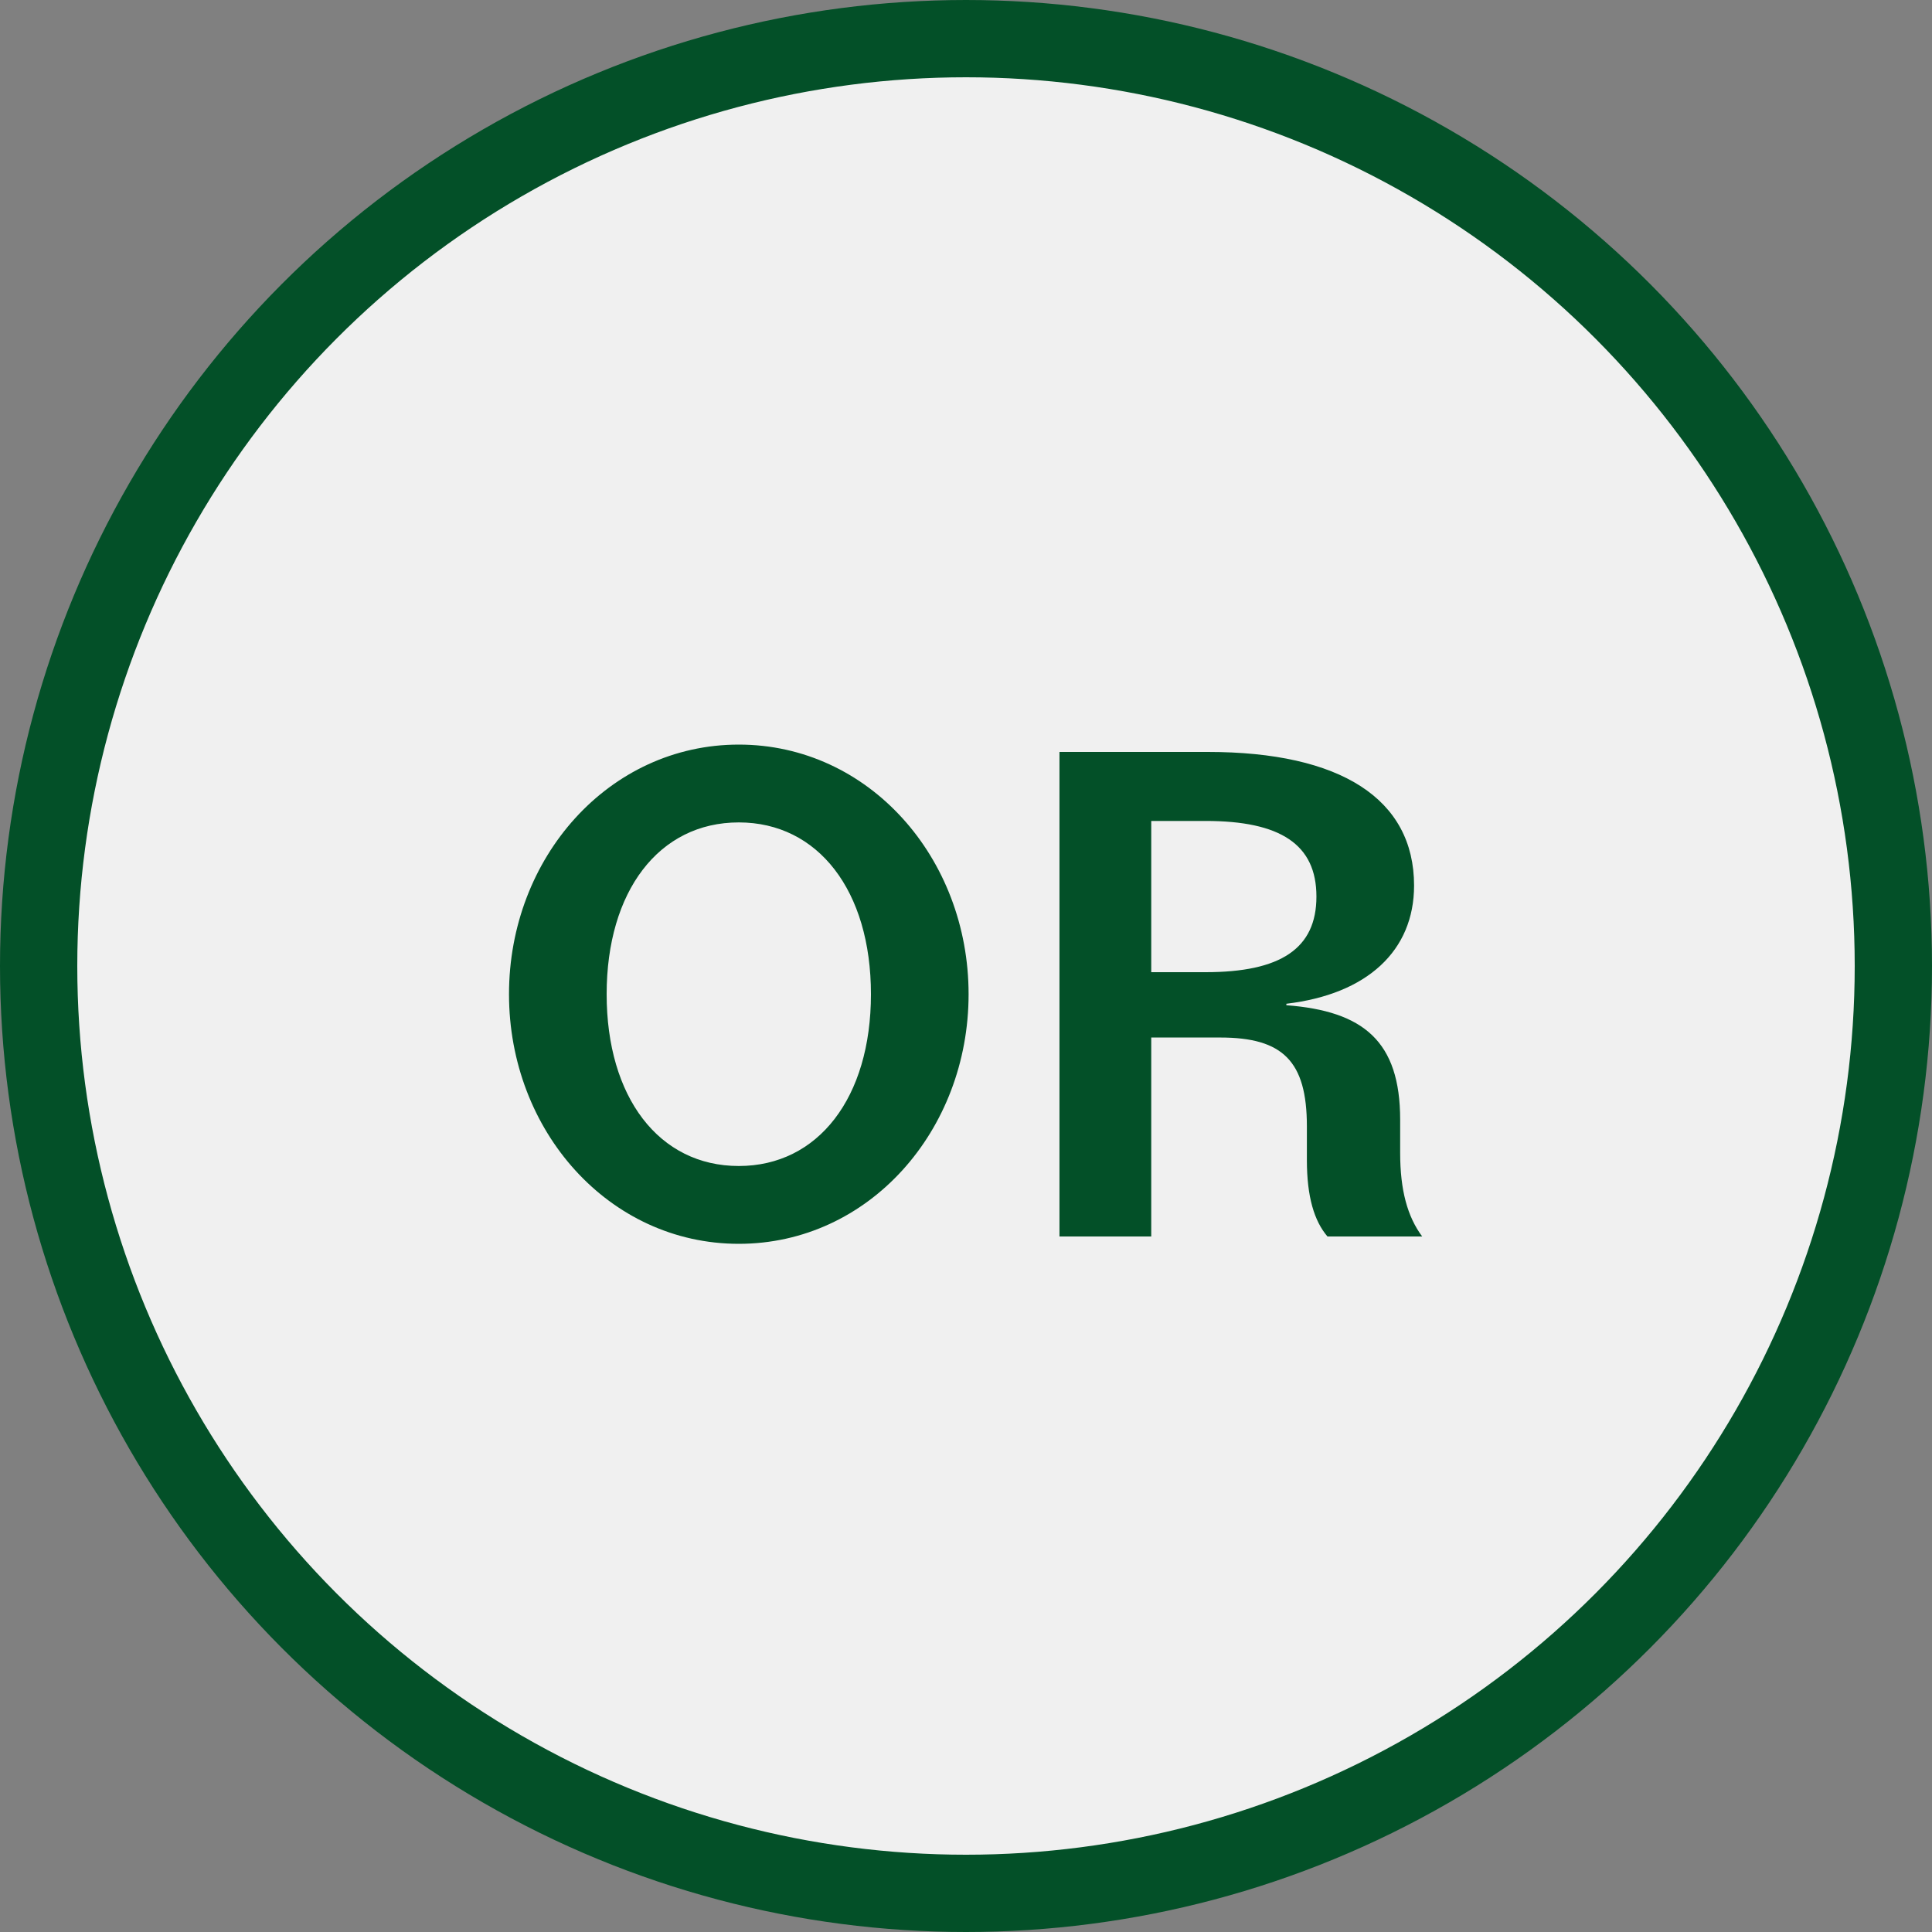
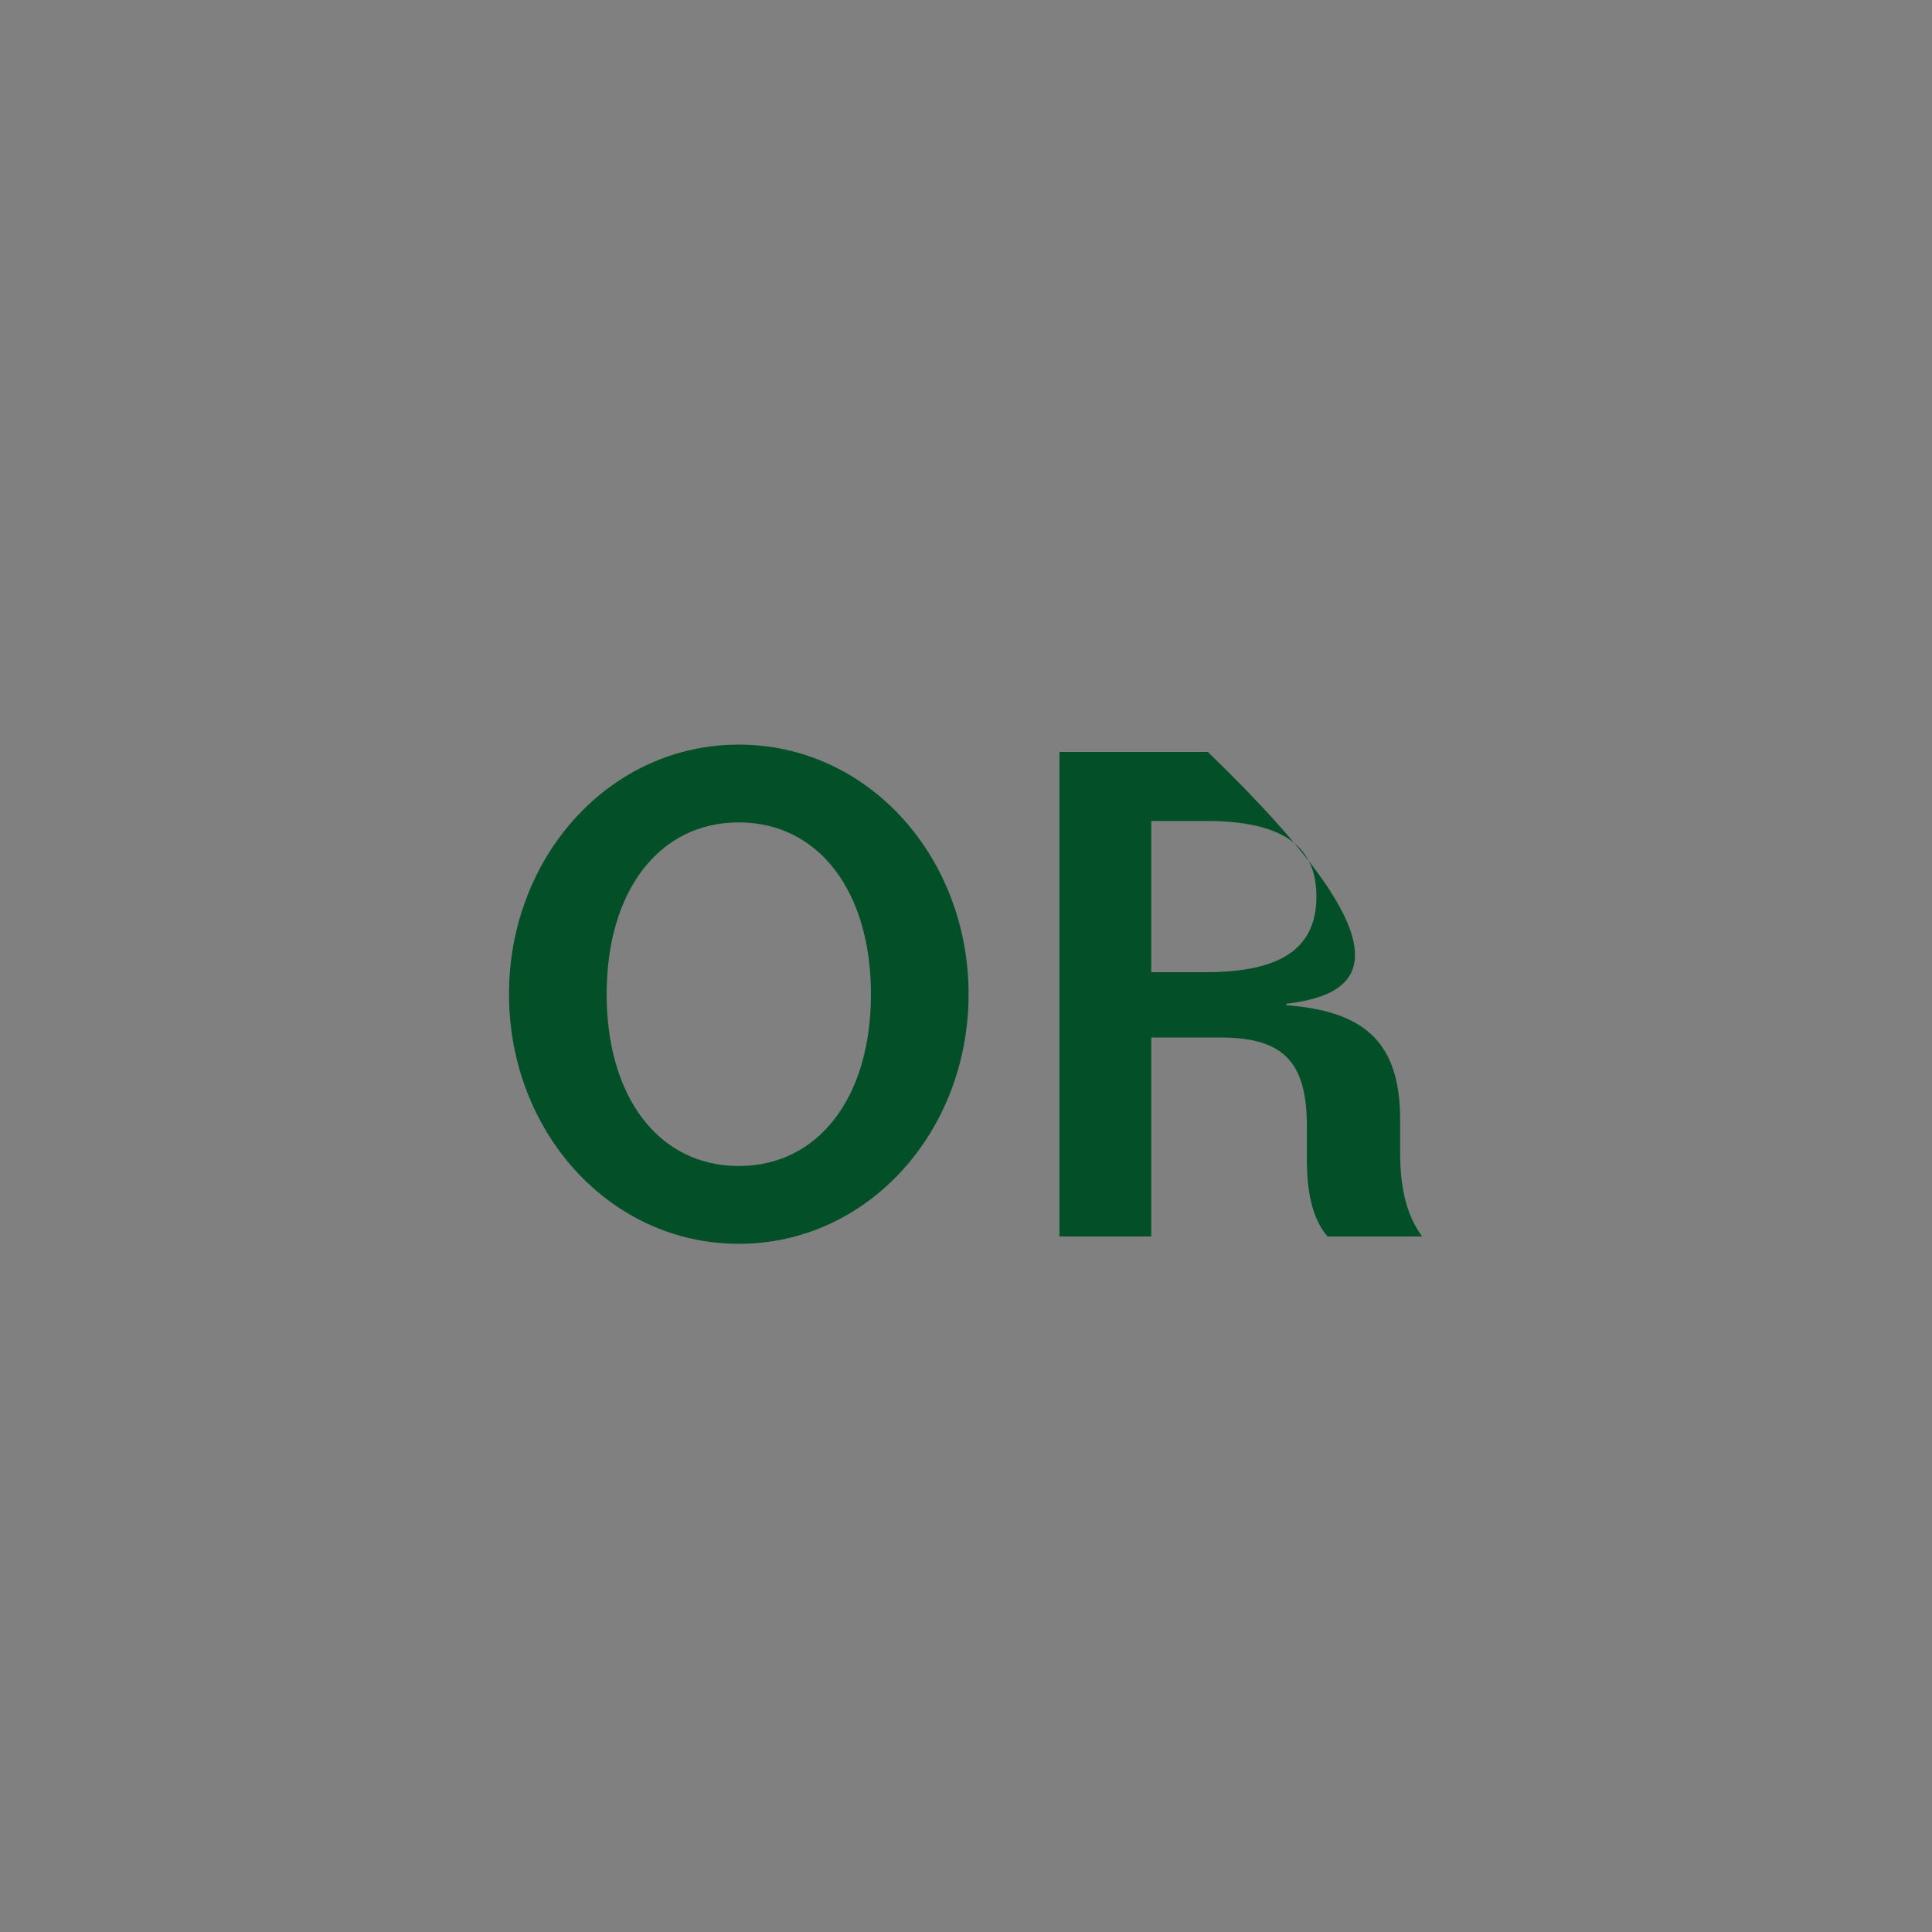
<svg xmlns="http://www.w3.org/2000/svg" width="50" height="50" viewBox="0 0 50 50" fill="none">
  <rect x="0" y="0" width="50" height="50" fill="#808080" stroke="none" />
-   <circle cx="25" cy="25" r="24" fill="#F0F0F0" stroke="#035028" stroke-width="2" />
-   <path d="M19.12 32.19C15.757 32.19 13.173 29.264 13.173 25.73C13.173 22.196 15.757 19.27 19.12 19.27C22.483 19.27 25.067 22.196 25.067 25.73C25.067 29.264 22.483 32.19 19.12 32.19ZM19.12 30.176C21.172 30.176 22.54 28.409 22.54 25.73C22.54 23.051 21.172 21.284 19.12 21.284C17.049 21.284 15.7 23.07 15.7 25.73C15.7 28.39 17.049 30.176 19.12 30.176ZM27.419 32V19.46H31.258C34.697 19.46 36.596 20.676 36.596 22.918C36.596 24.609 35.38 25.73 33.291 25.977V26.015C35.285 26.167 36.236 26.946 36.236 28.979V29.834C36.236 30.803 36.425 31.487 36.806 32H34.355C34.013 31.601 33.822 30.974 33.822 30.024V29.15C33.822 27.459 33.196 26.851 31.581 26.851H29.794V32H27.419ZM31.201 21.246H29.794V25.16H31.201C33.139 25.16 34.069 24.552 34.069 23.203C34.069 21.854 33.139 21.246 31.201 21.246Z" fill="#035028" />
+   <path d="M19.12 32.19C15.757 32.19 13.173 29.264 13.173 25.73C13.173 22.196 15.757 19.27 19.12 19.27C22.483 19.27 25.067 22.196 25.067 25.73C25.067 29.264 22.483 32.19 19.12 32.19ZM19.12 30.176C21.172 30.176 22.54 28.409 22.54 25.73C22.54 23.051 21.172 21.284 19.12 21.284C17.049 21.284 15.7 23.07 15.7 25.73C15.7 28.39 17.049 30.176 19.12 30.176ZM27.419 32V19.46H31.258C36.596 24.609 35.38 25.73 33.291 25.977V26.015C35.285 26.167 36.236 26.946 36.236 28.979V29.834C36.236 30.803 36.425 31.487 36.806 32H34.355C34.013 31.601 33.822 30.974 33.822 30.024V29.15C33.822 27.459 33.196 26.851 31.581 26.851H29.794V32H27.419ZM31.201 21.246H29.794V25.16H31.201C33.139 25.16 34.069 24.552 34.069 23.203C34.069 21.854 33.139 21.246 31.201 21.246Z" fill="#035028" />
</svg>